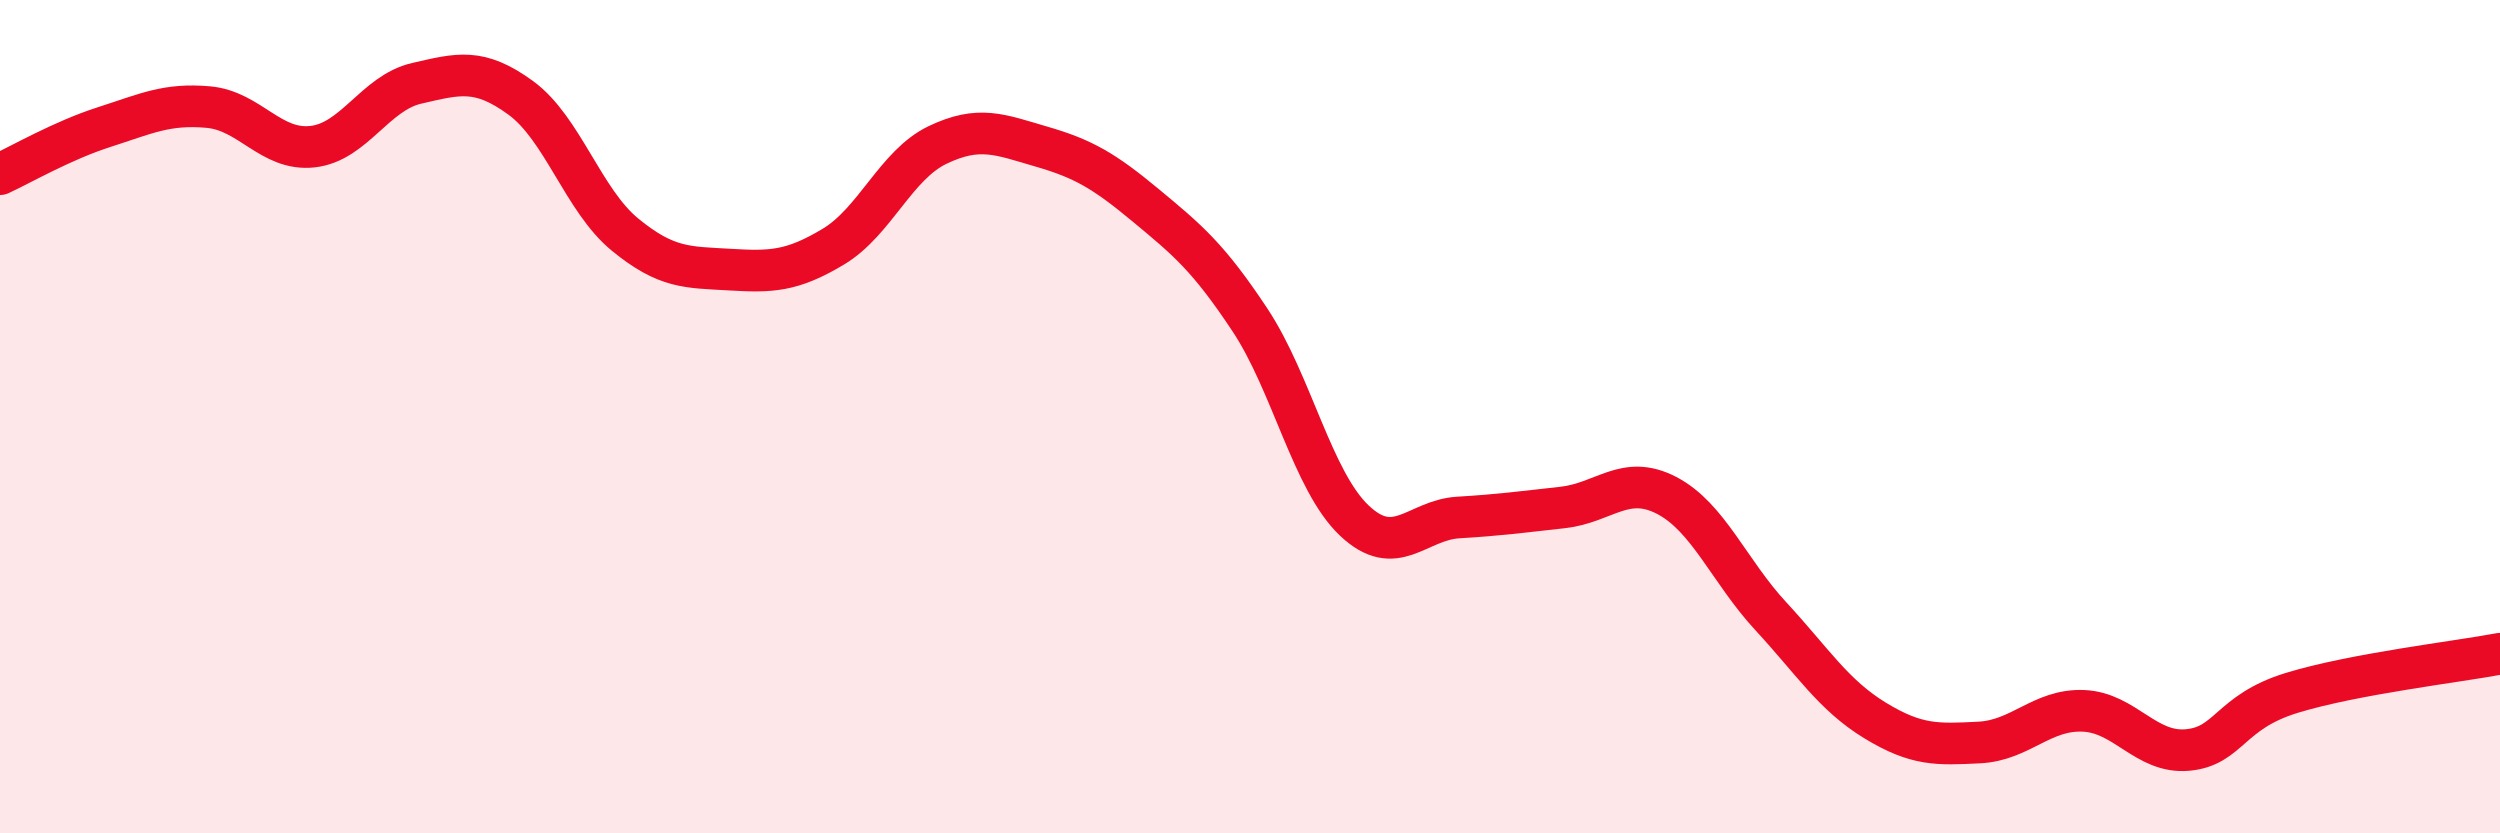
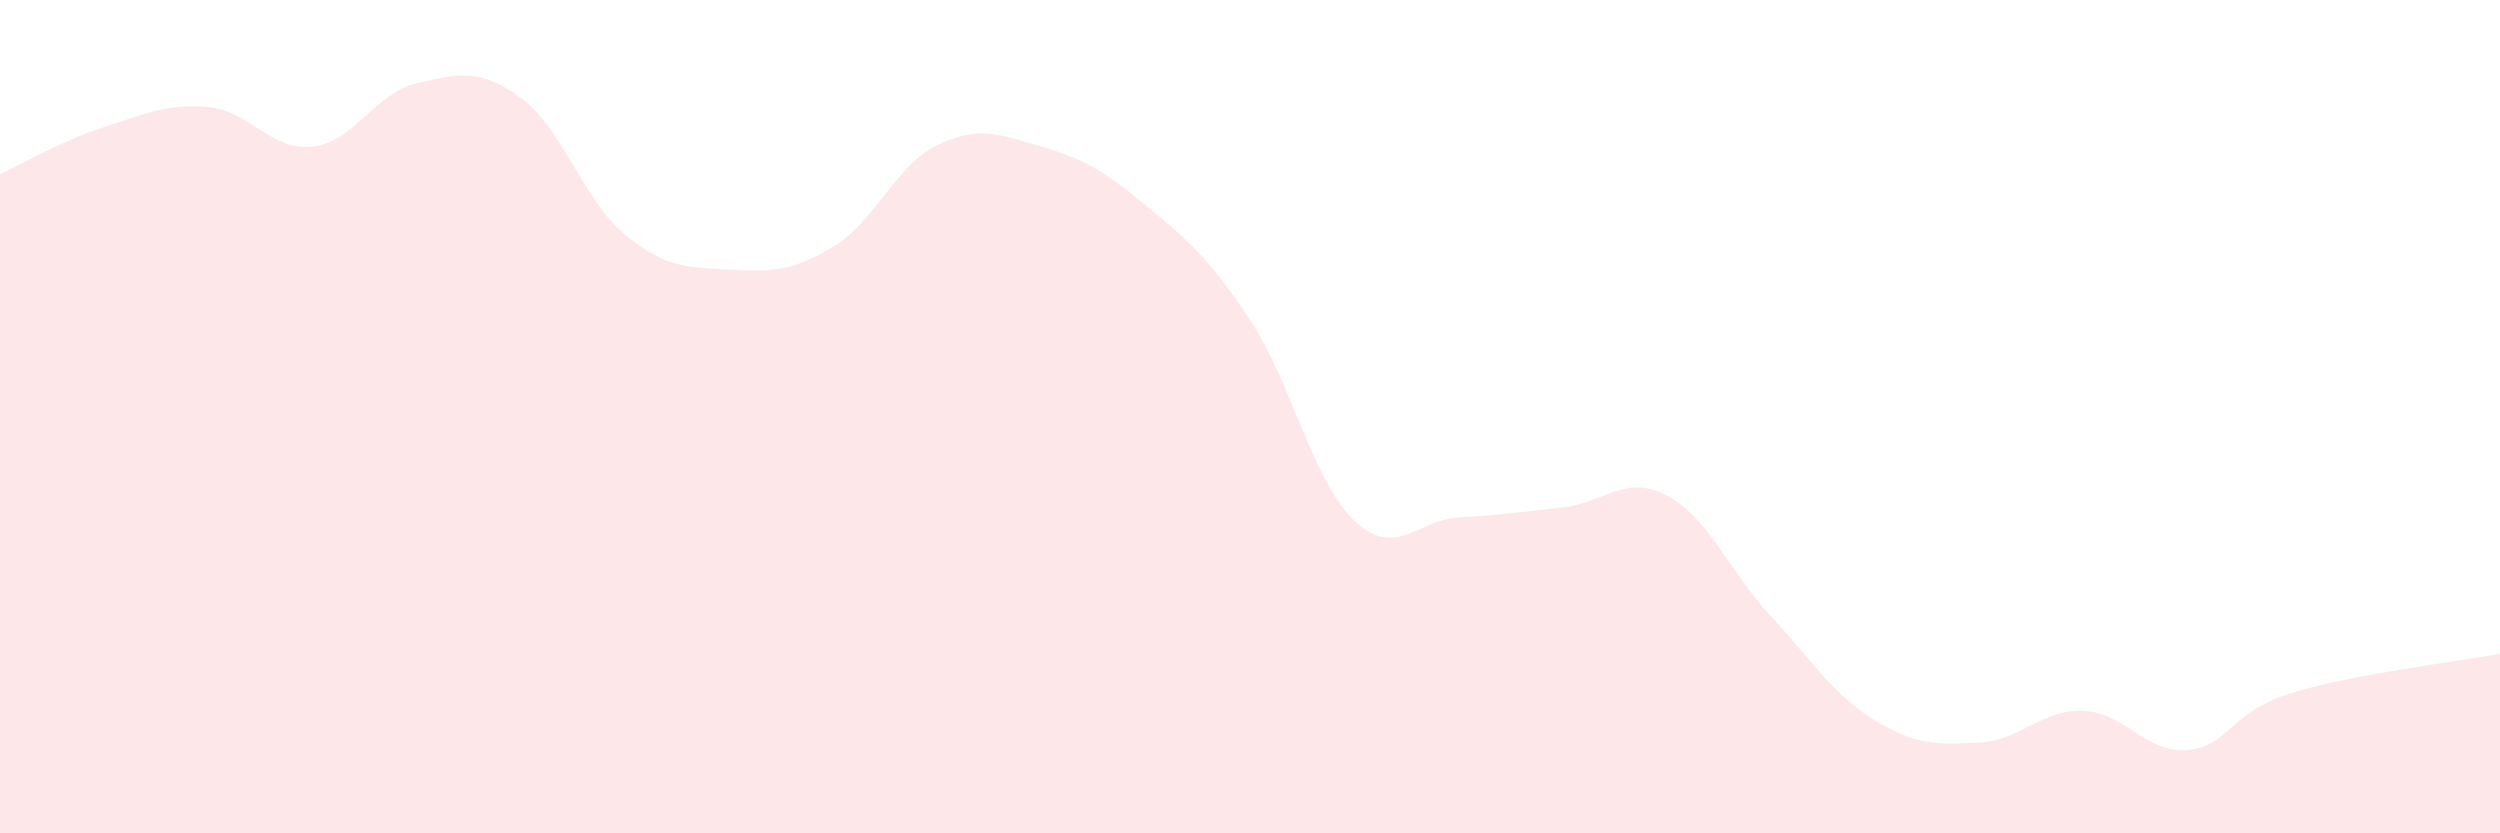
<svg xmlns="http://www.w3.org/2000/svg" width="60" height="20" viewBox="0 0 60 20">
  <path d="M 0,4.18 C 0.5,3.95 1.5,3.37 2.5,3.05 C 3.5,2.73 4,2.48 5,2.57 C 6,2.66 6.5,3.63 7.5,3.52 C 8.5,3.41 9,2.23 10,2 C 11,1.77 11.5,1.62 12.5,2.35 C 13.5,3.08 14,4.81 15,5.63 C 16,6.45 16.5,6.41 17.5,6.47 C 18.5,6.53 19,6.52 20,5.92 C 21,5.32 21.5,3.96 22.5,3.48 C 23.5,3 24,3.23 25,3.52 C 26,3.81 26.5,4.1 27.5,4.93 C 28.5,5.76 29,6.17 30,7.68 C 31,9.19 31.5,11.54 32.5,12.49 C 33.5,13.44 34,12.48 35,12.42 C 36,12.36 36.5,12.29 37.5,12.18 C 38.5,12.07 39,11.37 40,11.89 C 41,12.41 41.5,13.71 42.5,14.79 C 43.5,15.87 44,16.68 45,17.29 C 46,17.9 46.5,17.87 47.5,17.82 C 48.5,17.77 49,17.02 50,17.06 C 51,17.1 51.5,18.09 52.5,18 C 53.5,17.91 53.5,17.09 55,16.63 C 56.5,16.17 59,15.88 60,15.69L60 20L0 20Z" fill="#EB0A25" opacity="0.1" stroke-linecap="round" stroke-linejoin="round" />
-   <path d="M 0,4.18 C 0.5,3.95 1.5,3.37 2.5,3.05 C 3.5,2.73 4,2.48 5,2.57 C 6,2.66 6.5,3.63 7.5,3.52 C 8.5,3.41 9,2.23 10,2 C 11,1.77 11.5,1.62 12.5,2.35 C 13.5,3.08 14,4.81 15,5.63 C 16,6.45 16.5,6.41 17.5,6.47 C 18.5,6.53 19,6.52 20,5.92 C 21,5.32 21.5,3.96 22.5,3.48 C 23.5,3 24,3.23 25,3.52 C 26,3.81 26.5,4.1 27.5,4.93 C 28.5,5.76 29,6.17 30,7.68 C 31,9.19 31.5,11.54 32.5,12.49 C 33.5,13.44 34,12.48 35,12.42 C 36,12.36 36.5,12.29 37.5,12.18 C 38.5,12.07 39,11.37 40,11.89 C 41,12.41 41.5,13.71 42.5,14.79 C 43.5,15.87 44,16.68 45,17.29 C 46,17.9 46.5,17.87 47.5,17.82 C 48.5,17.77 49,17.02 50,17.06 C 51,17.1 51.5,18.09 52.5,18 C 53.5,17.91 53.5,17.09 55,16.63 C 56.5,16.17 59,15.88 60,15.69" stroke="#EB0A25" stroke-width="1" fill="none" stroke-linecap="round" stroke-linejoin="round" />
</svg>